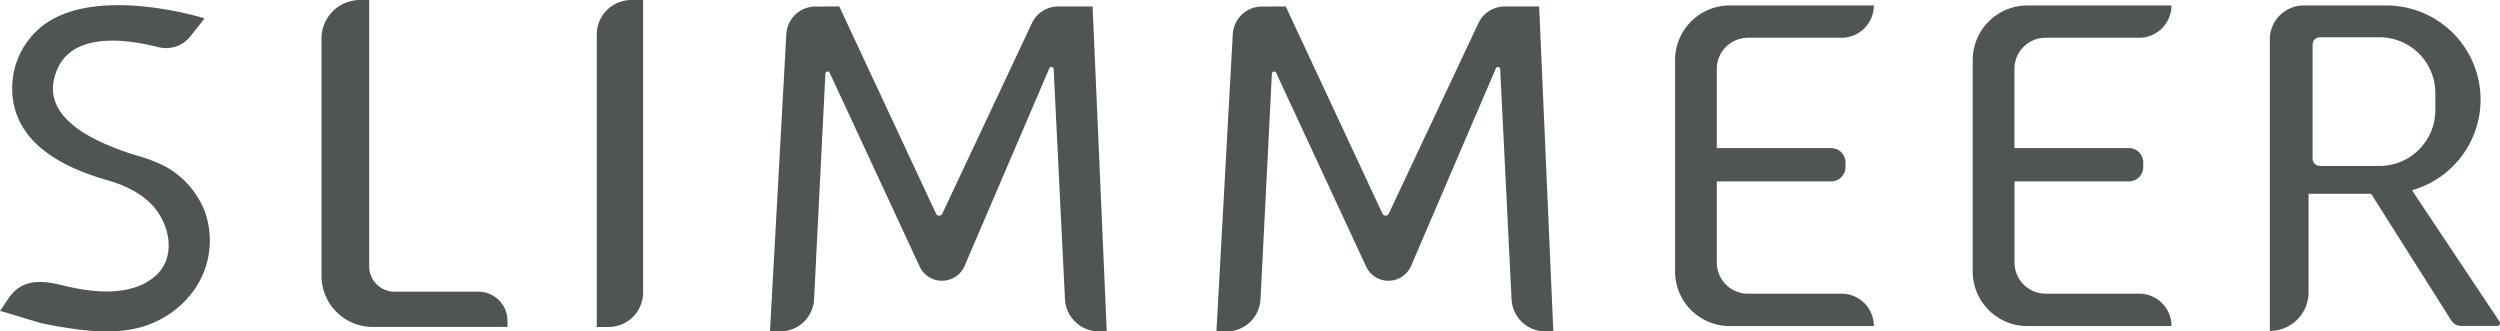
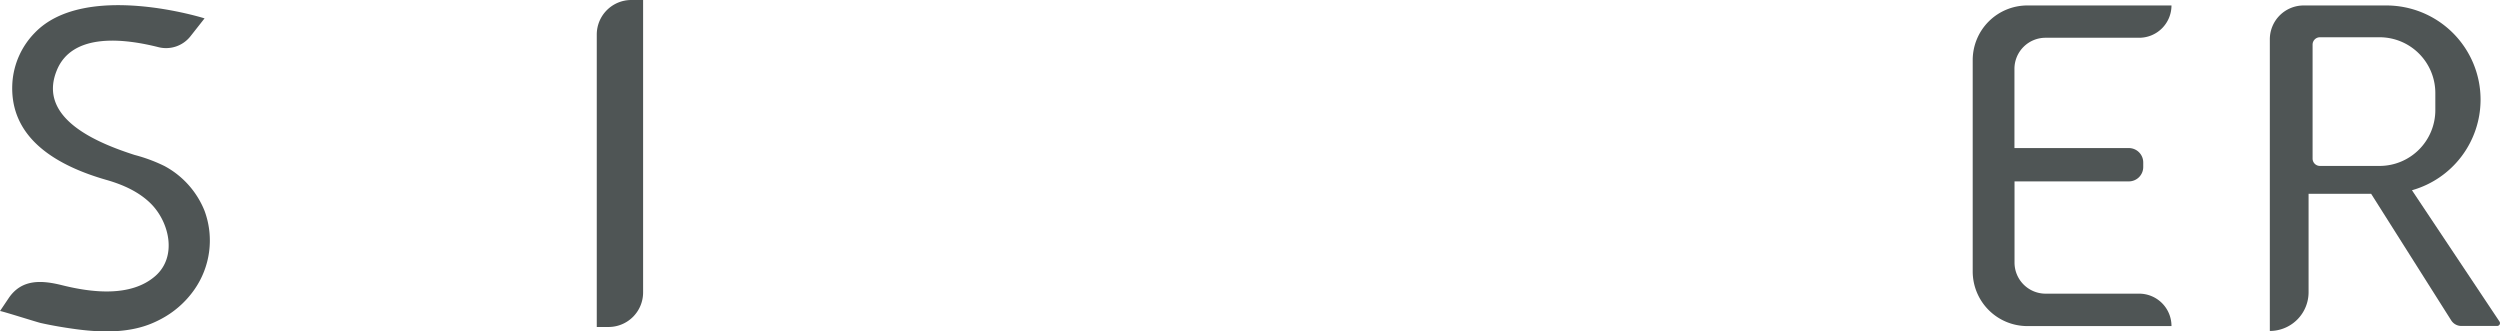
<svg xmlns="http://www.w3.org/2000/svg" viewBox="0 0 635.51 84.25">
  <defs>
    <style>.cls-1{fill:#4f5555;}</style>
  </defs>
  <g id="图层_2" data-name="图层 2">
    <g id="图层_1-2" data-name="图层 1">
-       <path class="cls-1" d="M100.29,74.15a6.45,6.45,0,0,1-6.44-6.44V0H91.52a9.79,9.79,0,0,0-9.79,9.79V70.11a13,13,0,0,0,13,13H129V81.54a7.39,7.39,0,0,0-7.39-7.39Z" />
      <path class="cls-1" d="M160.48,0h3a0,0,0,0,1,0,0V74.34a8.78,8.78,0,0,1-8.78,8.78h-3a0,0,0,0,1,0,0V8.78A8.78,8.78,0,0,1,160.48,0Z" />
-       <path class="cls-1" d="M468.13,74.65H444.32a7.9,7.9,0,0,1-7.9-7.89V46.11h29.05a3.67,3.67,0,0,0,3.67-3.67V41.31a3.67,3.67,0,0,0-3.67-3.67H436.42V17.49a7.9,7.9,0,0,1,7.9-7.89h23.81a8.22,8.22,0,0,0,8.21-8.21H439.71a13.89,13.89,0,0,0-13.9,13.89V69a13.89,13.89,0,0,0,13.9,13.89h36.63A8.22,8.22,0,0,0,468.13,74.65Z" />
      <path class="cls-1" d="M543.79,74.65H520a7.9,7.9,0,0,1-7.9-7.89V46.11h29.06a3.66,3.66,0,0,0,3.66-3.67V41.31a3.66,3.66,0,0,0-3.66-3.67H512.08V17.49A7.9,7.9,0,0,1,520,9.6h23.81A8.22,8.22,0,0,0,552,1.39H515.37a13.89,13.89,0,0,0-13.9,13.89V69a13.89,13.89,0,0,0,13.9,13.89H552A8.22,8.22,0,0,0,543.79,74.65Z" />
      <path class="cls-1" d="M635.39,81.75,613.13,48.36a23.94,23.94,0,0,0,17.44-23h0A23.94,23.94,0,0,0,606.63,1.39h-21A8.6,8.6,0,0,0,577,10V84.13a9.85,9.85,0,0,0,9.85-9.86v-25h15.91L623.1,81.43a3.06,3.06,0,0,0,2.59,1.43h9.1A.72.72,0,0,0,635.39,81.75ZM587.87,40.26V11.34a1.87,1.87,0,0,1,1.87-1.87h15.15a14.18,14.18,0,0,1,14.18,14.18V28a14.18,14.18,0,0,1-14.18,14.18H589.74A1.87,1.87,0,0,1,587.87,40.26Z" />
-       <path class="cls-1" d="M213.35,1.64l24.59,52.67a.88.88,0,0,0,1.6,0L262.31,5.9A7.42,7.42,0,0,1,269,1.64h8.74l3.6,82.61h-2a8.63,8.63,0,0,1-8.62-8.2l-2.88-58.5a.57.57,0,0,0-1.09-.19L245.21,67.58a6.26,6.26,0,0,1-11.43.17L210.91,18.51a.57.57,0,0,0-1.09.21l-2.88,57.34a8.62,8.62,0,0,1-8.62,8.19h-2.59l4.16-75.59a7.42,7.42,0,0,1,7.41-7Z" />
-       <path class="cls-1" d="M326.84,1.64l24.59,52.67a.88.88,0,0,0,1.6,0L375.81,5.9a7.42,7.42,0,0,1,6.71-4.26h8.74l3.6,82.61h-2a8.62,8.62,0,0,1-8.62-8.2l-2.89-58.5a.57.57,0,0,0-1.09-.19L358.71,67.58a6.27,6.27,0,0,1-11.44.17L324.4,18.51a.57.57,0,0,0-1.08.21l-2.89,57.34a8.62,8.62,0,0,1-8.61,8.19h-2.6l4.16-75.59a7.43,7.43,0,0,1,7.41-7Z" />
      <path class="cls-1" d="M0,79.07l2.19-3.26c3.36-5,8.54-4.57,13.66-3.29,7.4,1.84,17.43,3.1,23.66-2.38,5.51-4.86,3.6-13.46-1-18.21-3.07-3.15-7.27-5-11.44-6.19C14.94,42.26,2.24,35.42,3.15,21A20.06,20.06,0,0,1,8.84,8.34C21.6-4.93,52,4.67,52,4.67L48.41,9.23A7.9,7.9,0,0,1,40.32,12C32.1,9.92,18.35,8,14.39,18,9.47,30.3,25.2,36.48,34.22,39.39A40.13,40.13,0,0,1,41.8,42.2,22.33,22.33,0,0,1,52,53.6a21.77,21.77,0,0,1-2.63,20.07,24,24,0,0,1-8.69,7.56q-.9.47-1.83.87c-6,2.6-13,2.44-19.37,1.6-3-.4-6.12-.92-9.12-1.59C9.36,81.88.09,78.94,0,79.07Z" />
    </g>
  </g>
</svg>